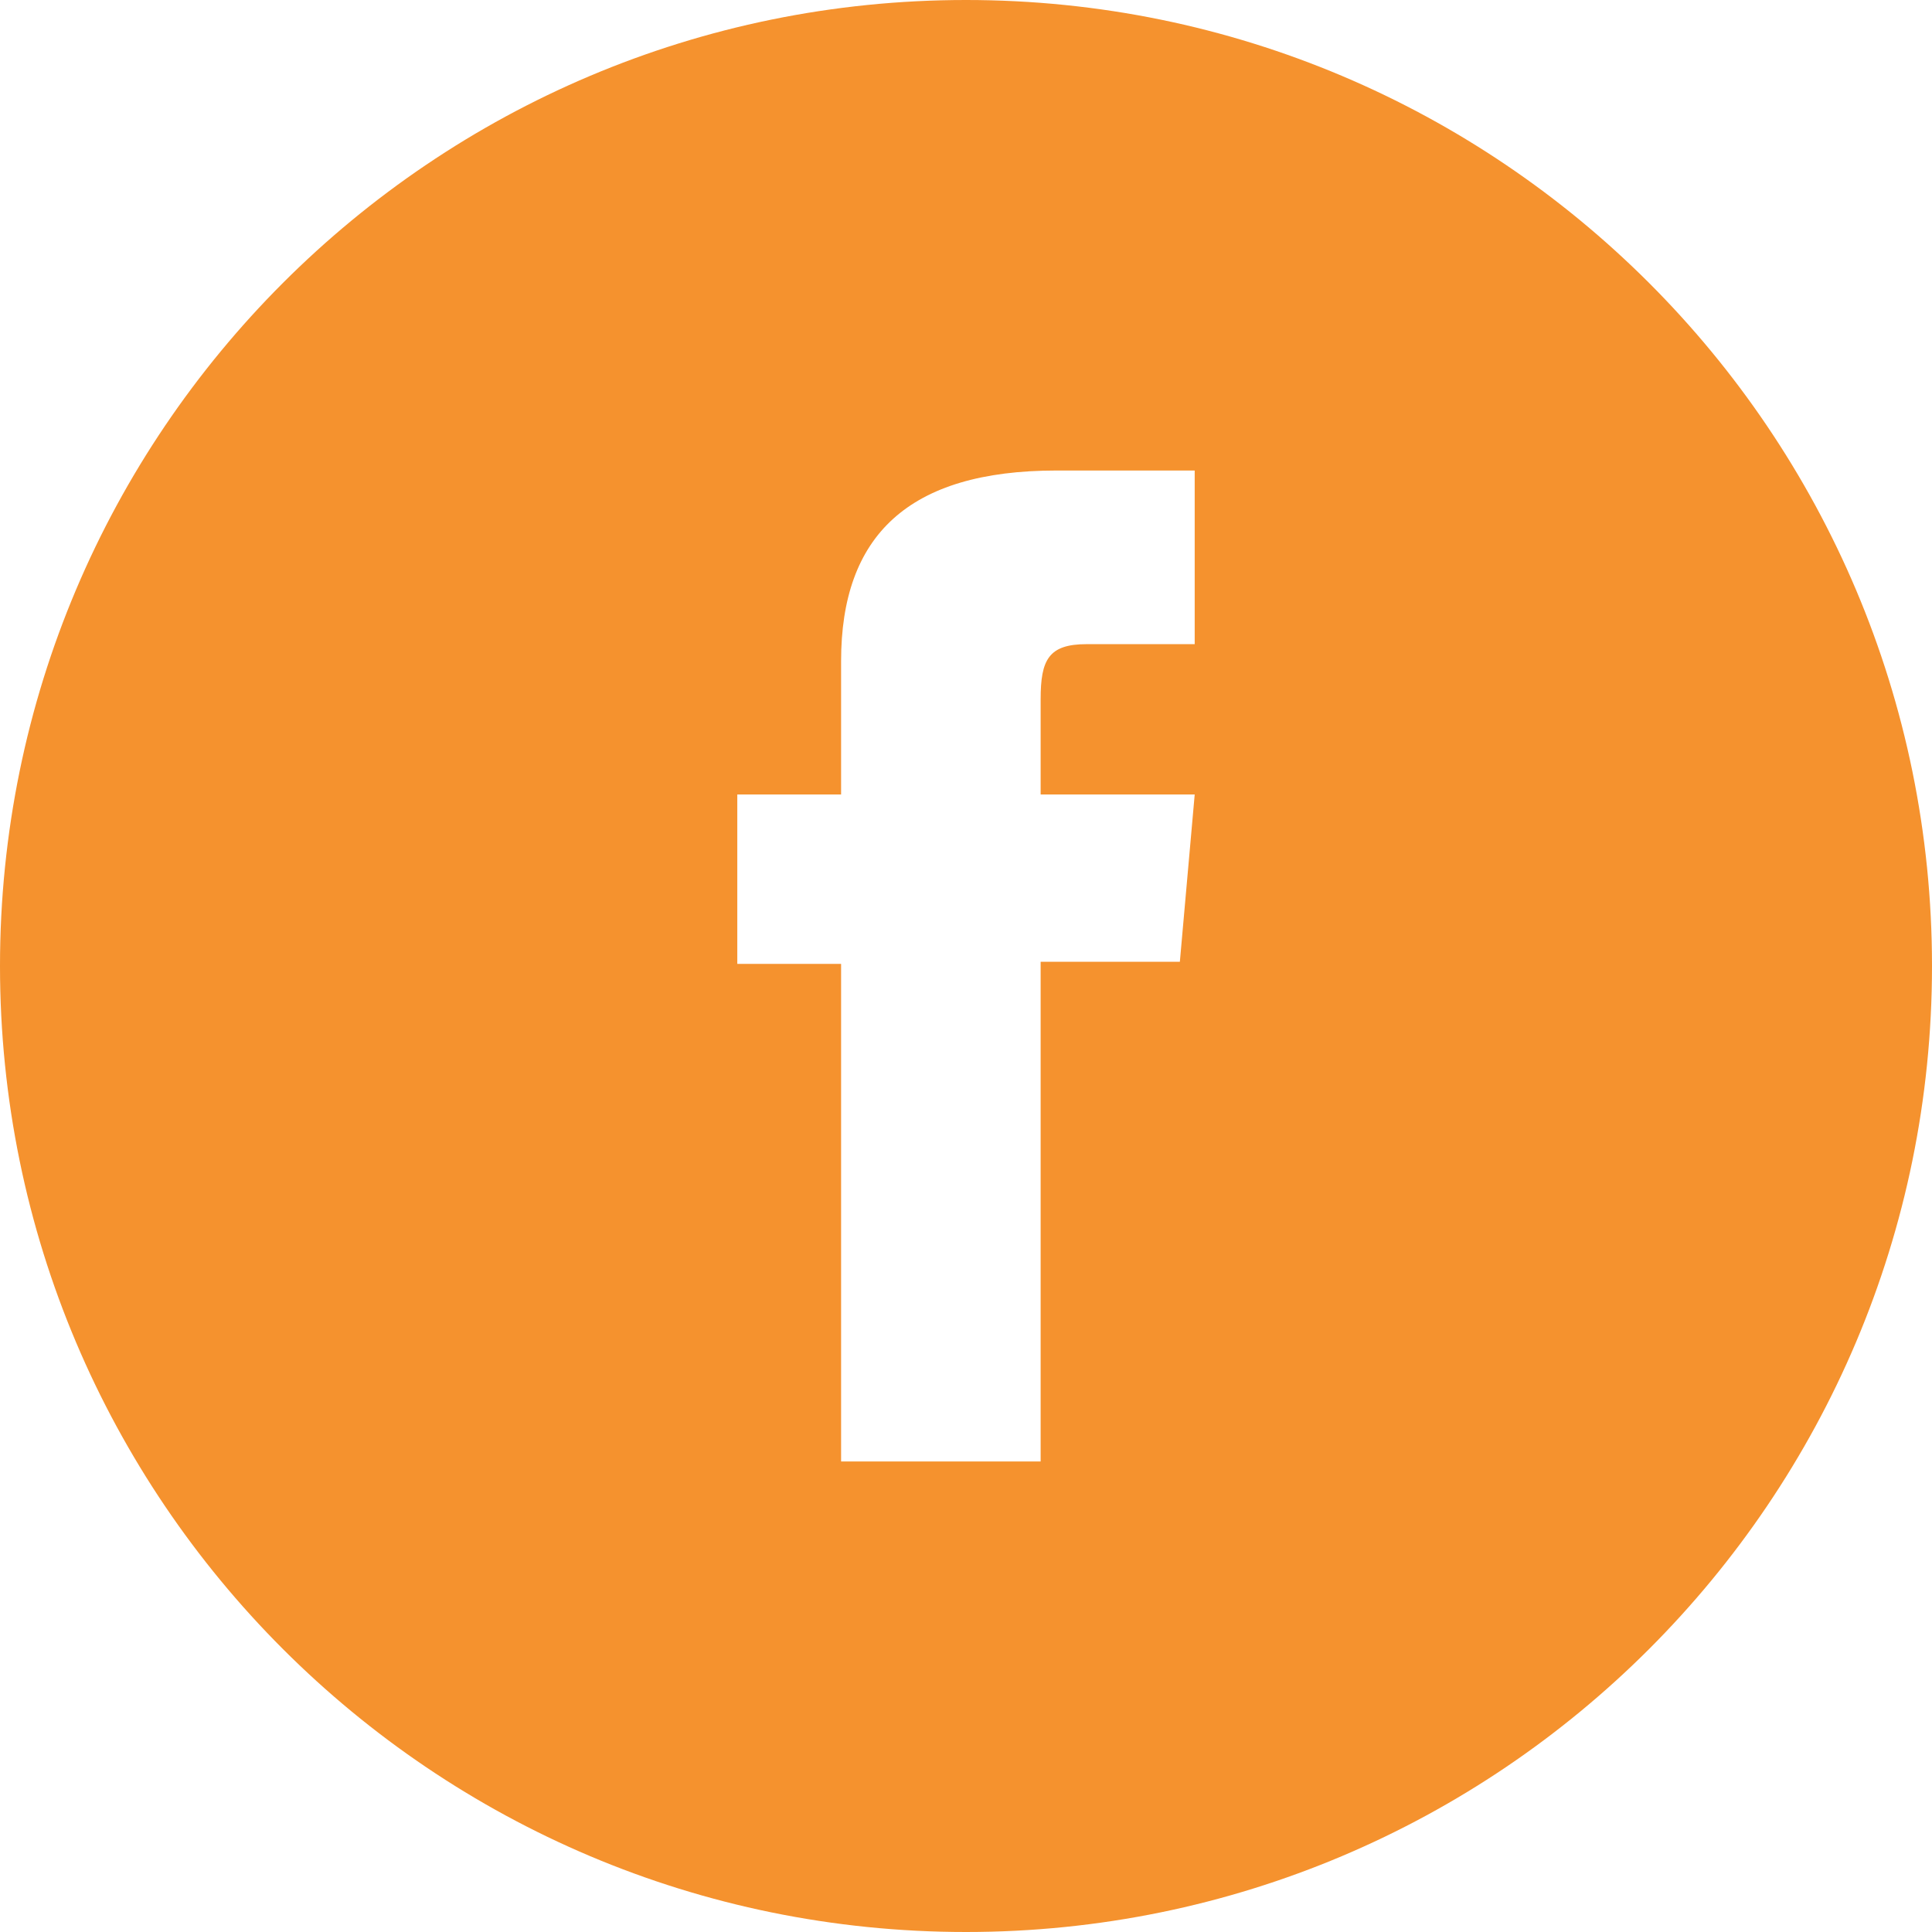
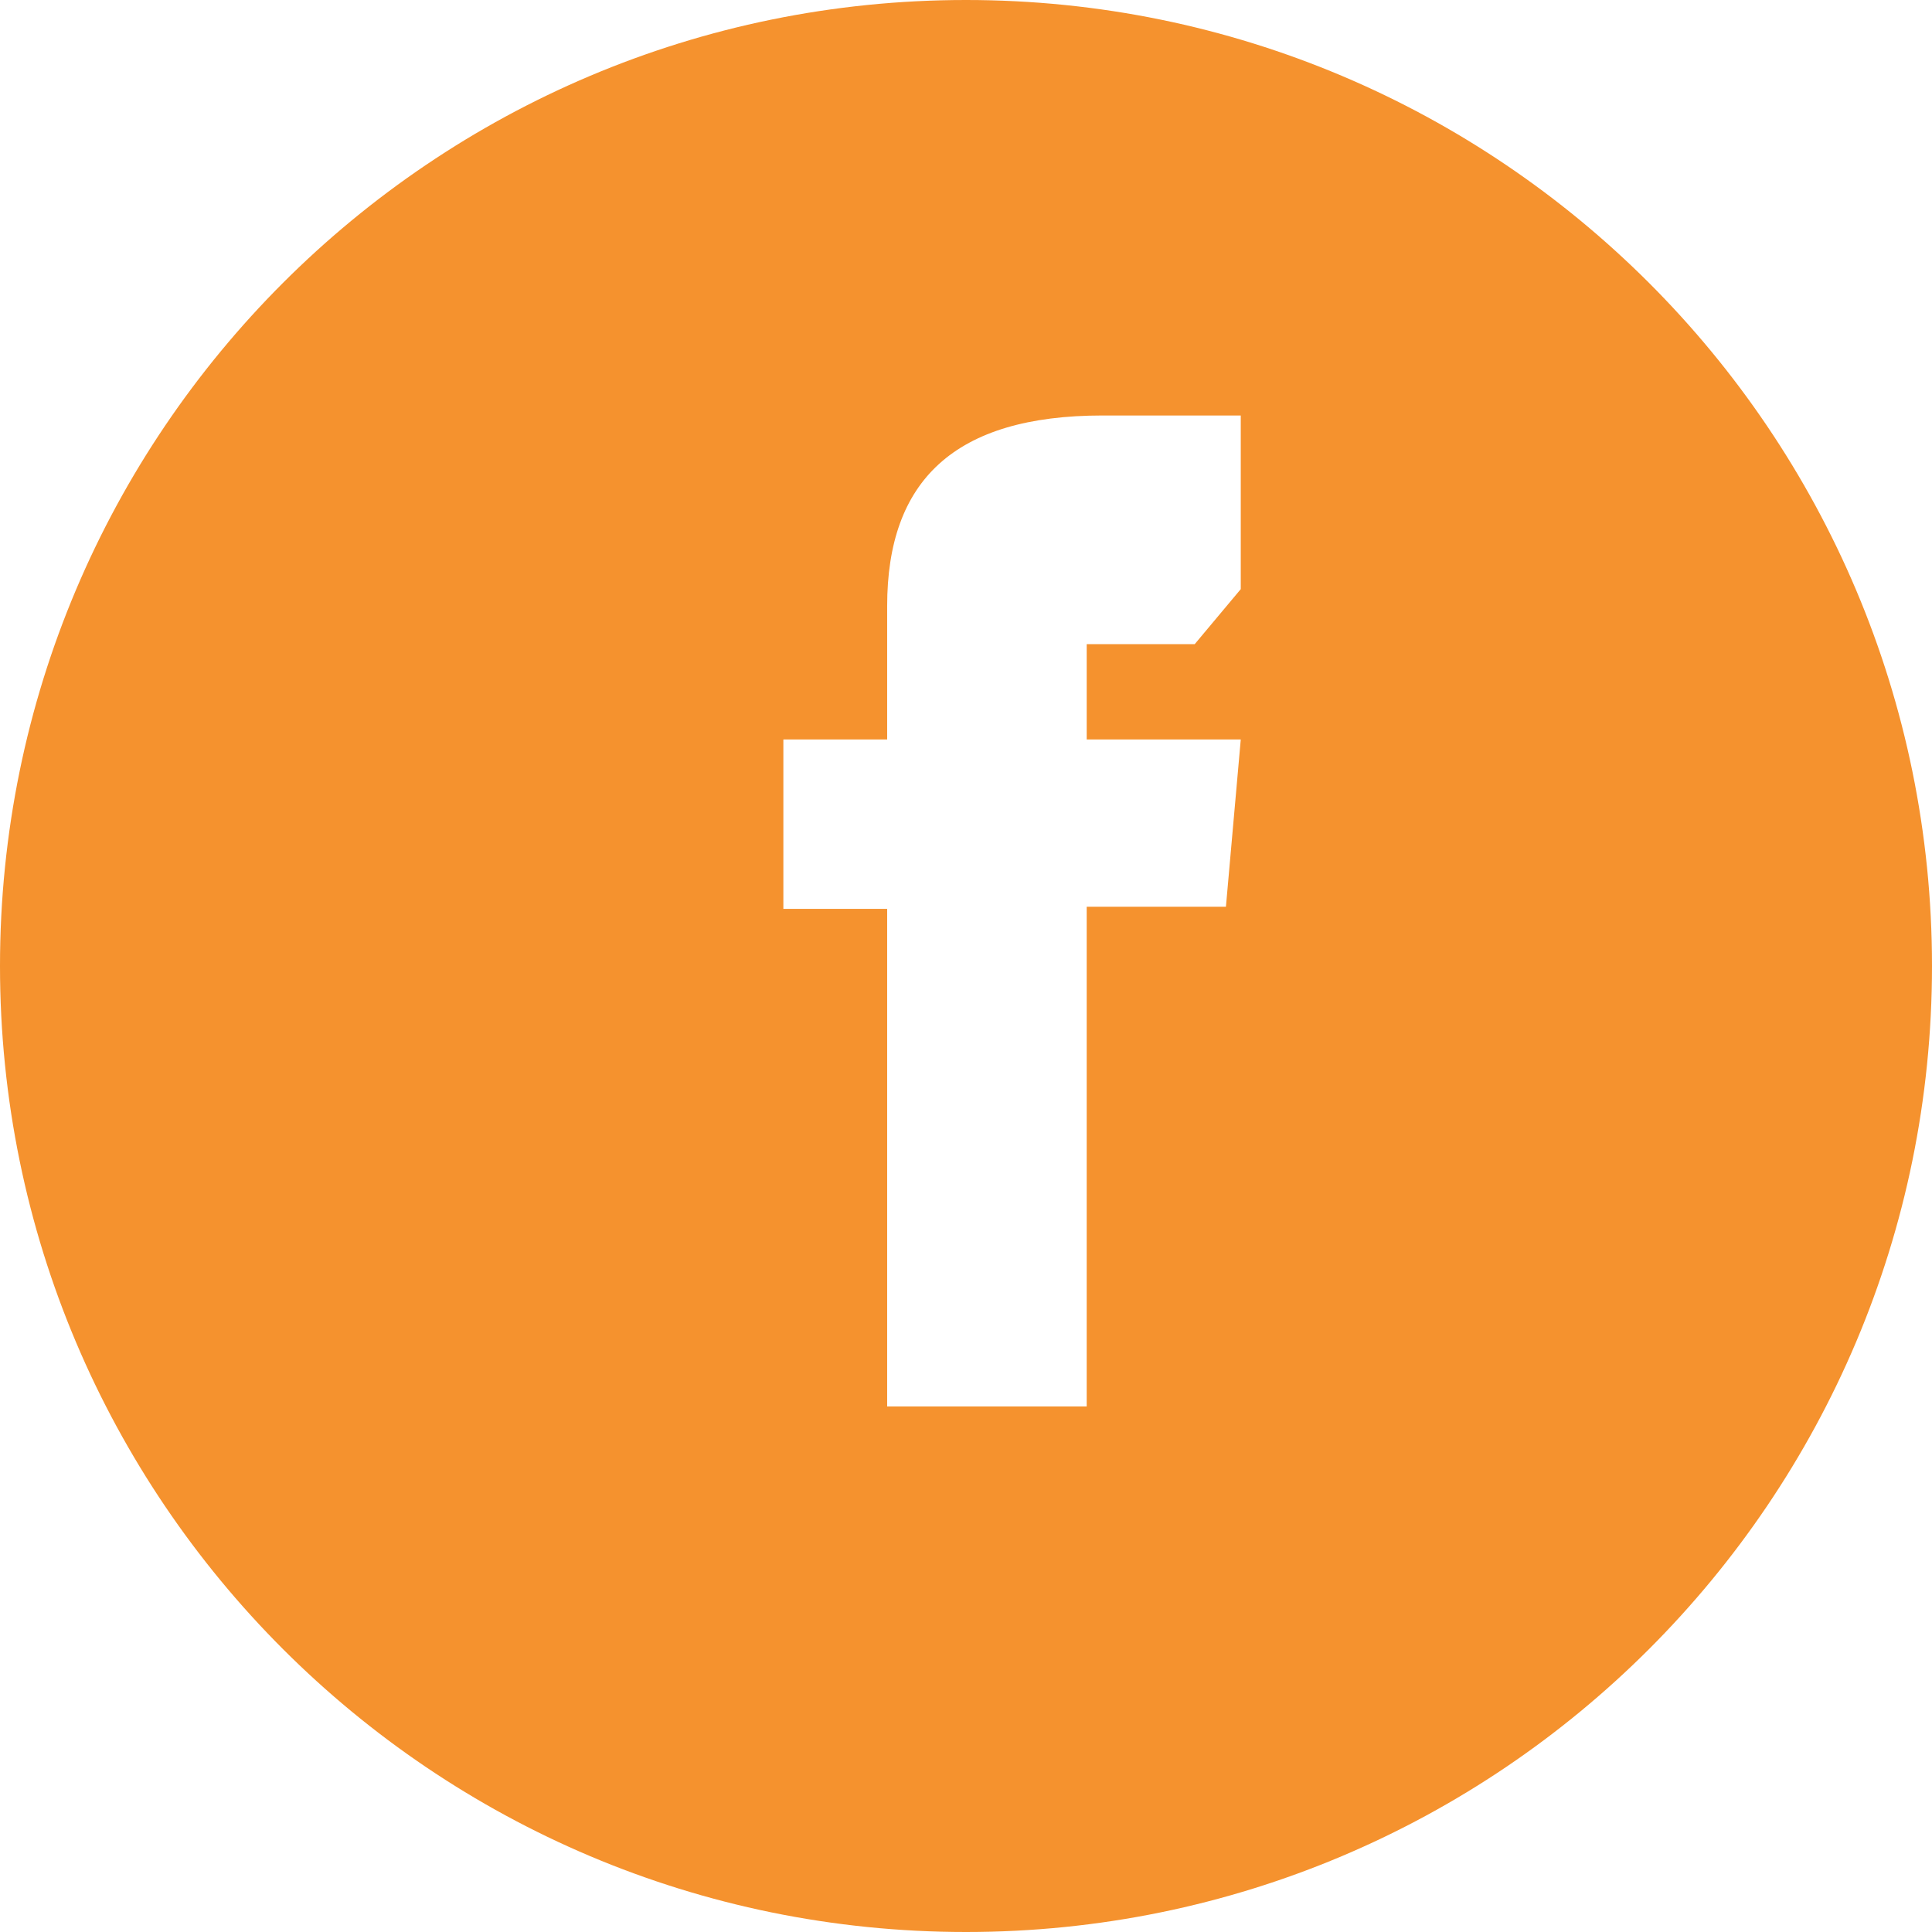
<svg xmlns="http://www.w3.org/2000/svg" id="Layer_2" width="396" height="396" viewBox="0 0 396 396">
  <defs>
    <style>.cls-1{fill:#f5922e;stroke-width:0px;}</style>
  </defs>
  <g id="Layer_2-2">
-     <path class="cls-1" d="M198,0C88.647,0,0,88.648,0,198s88.647,198,198,198,198-88.648,198-198S307.352,0,198,0ZM244.877,132.032h-22.136c-7.818,0-9.442,3.195-9.442,11.28v19.531h31.578l-3.043,34.294h-28.536v102.422h-40.9v-101.994h-21.275v-34.722h21.275v-27.342c0-25.655,13.722-39.06,44.157-39.06h28.321v35.591Z" />
+     <path class="cls-1" d="M198,0C88.647,0,0,88.648,0,198s88.647,198,198,198,198-88.648,198-198S307.352,0,198,0ZM244.877,132.032h-22.136v19.531h31.578l-3.043,34.294h-28.536v102.422h-40.9v-101.994h-21.275v-34.722h21.275v-27.342c0-25.655,13.722-39.06,44.157-39.06h28.321v35.591Z" />
  </g>
</svg>